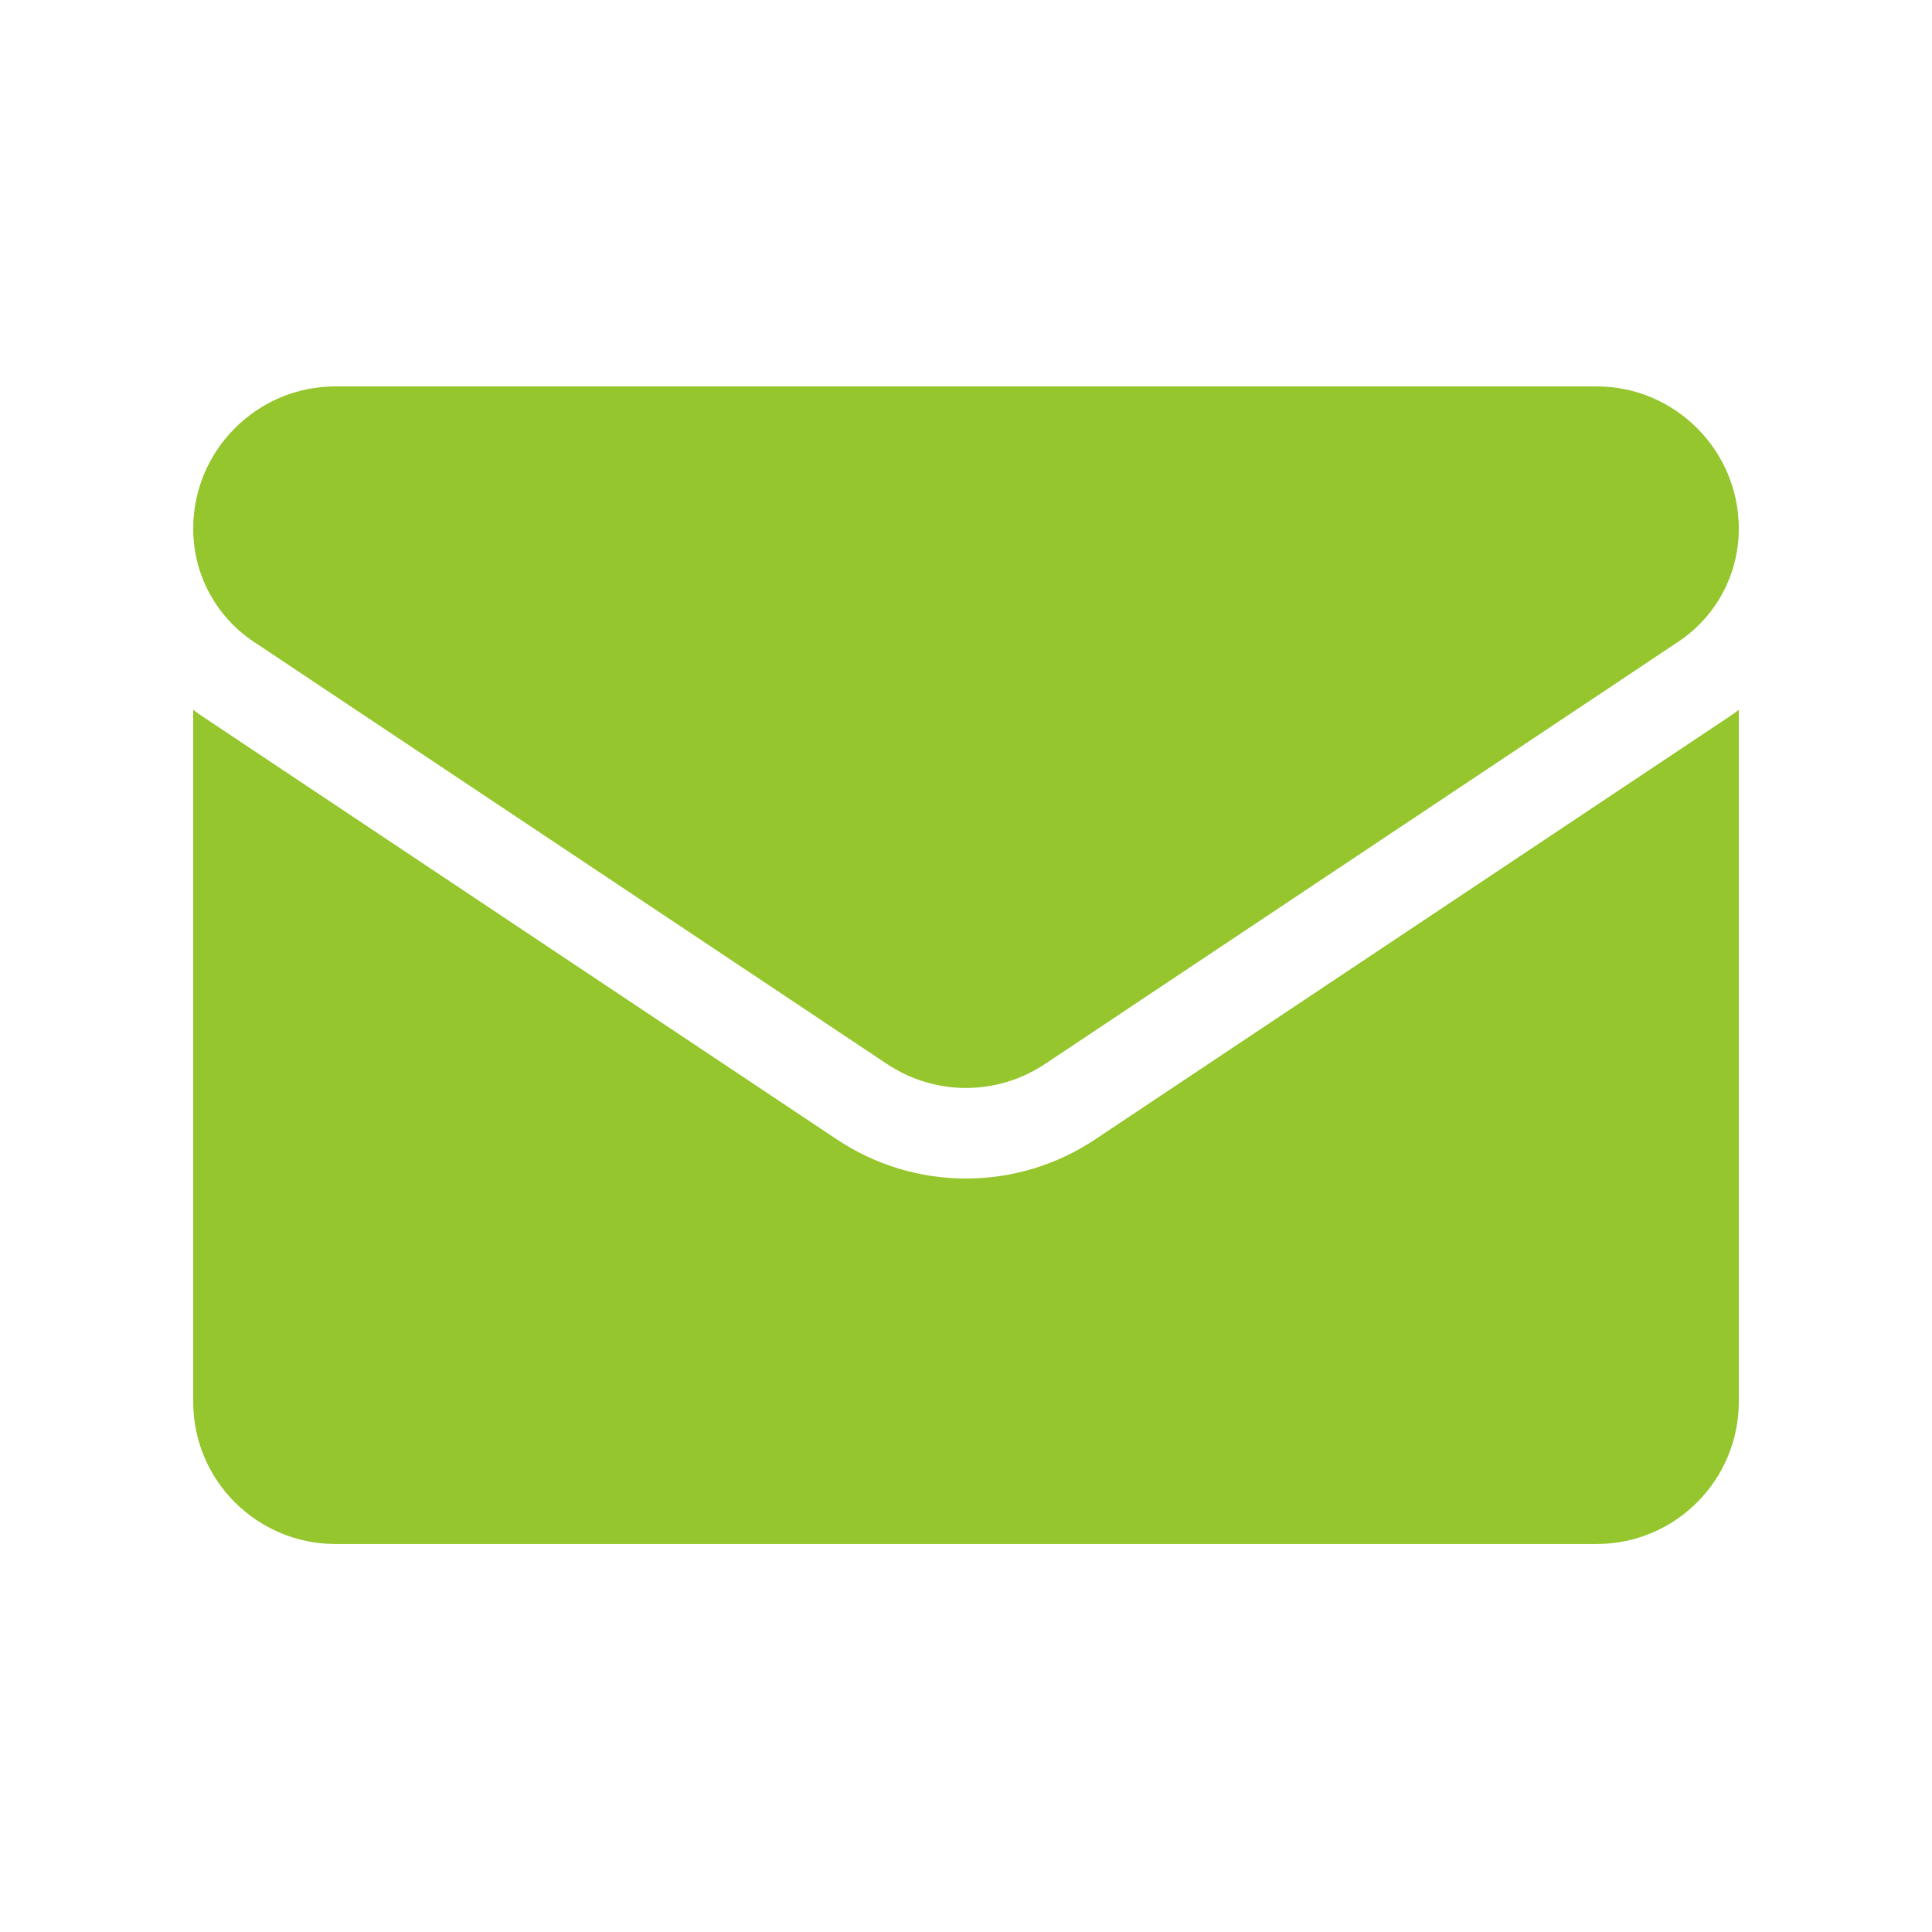
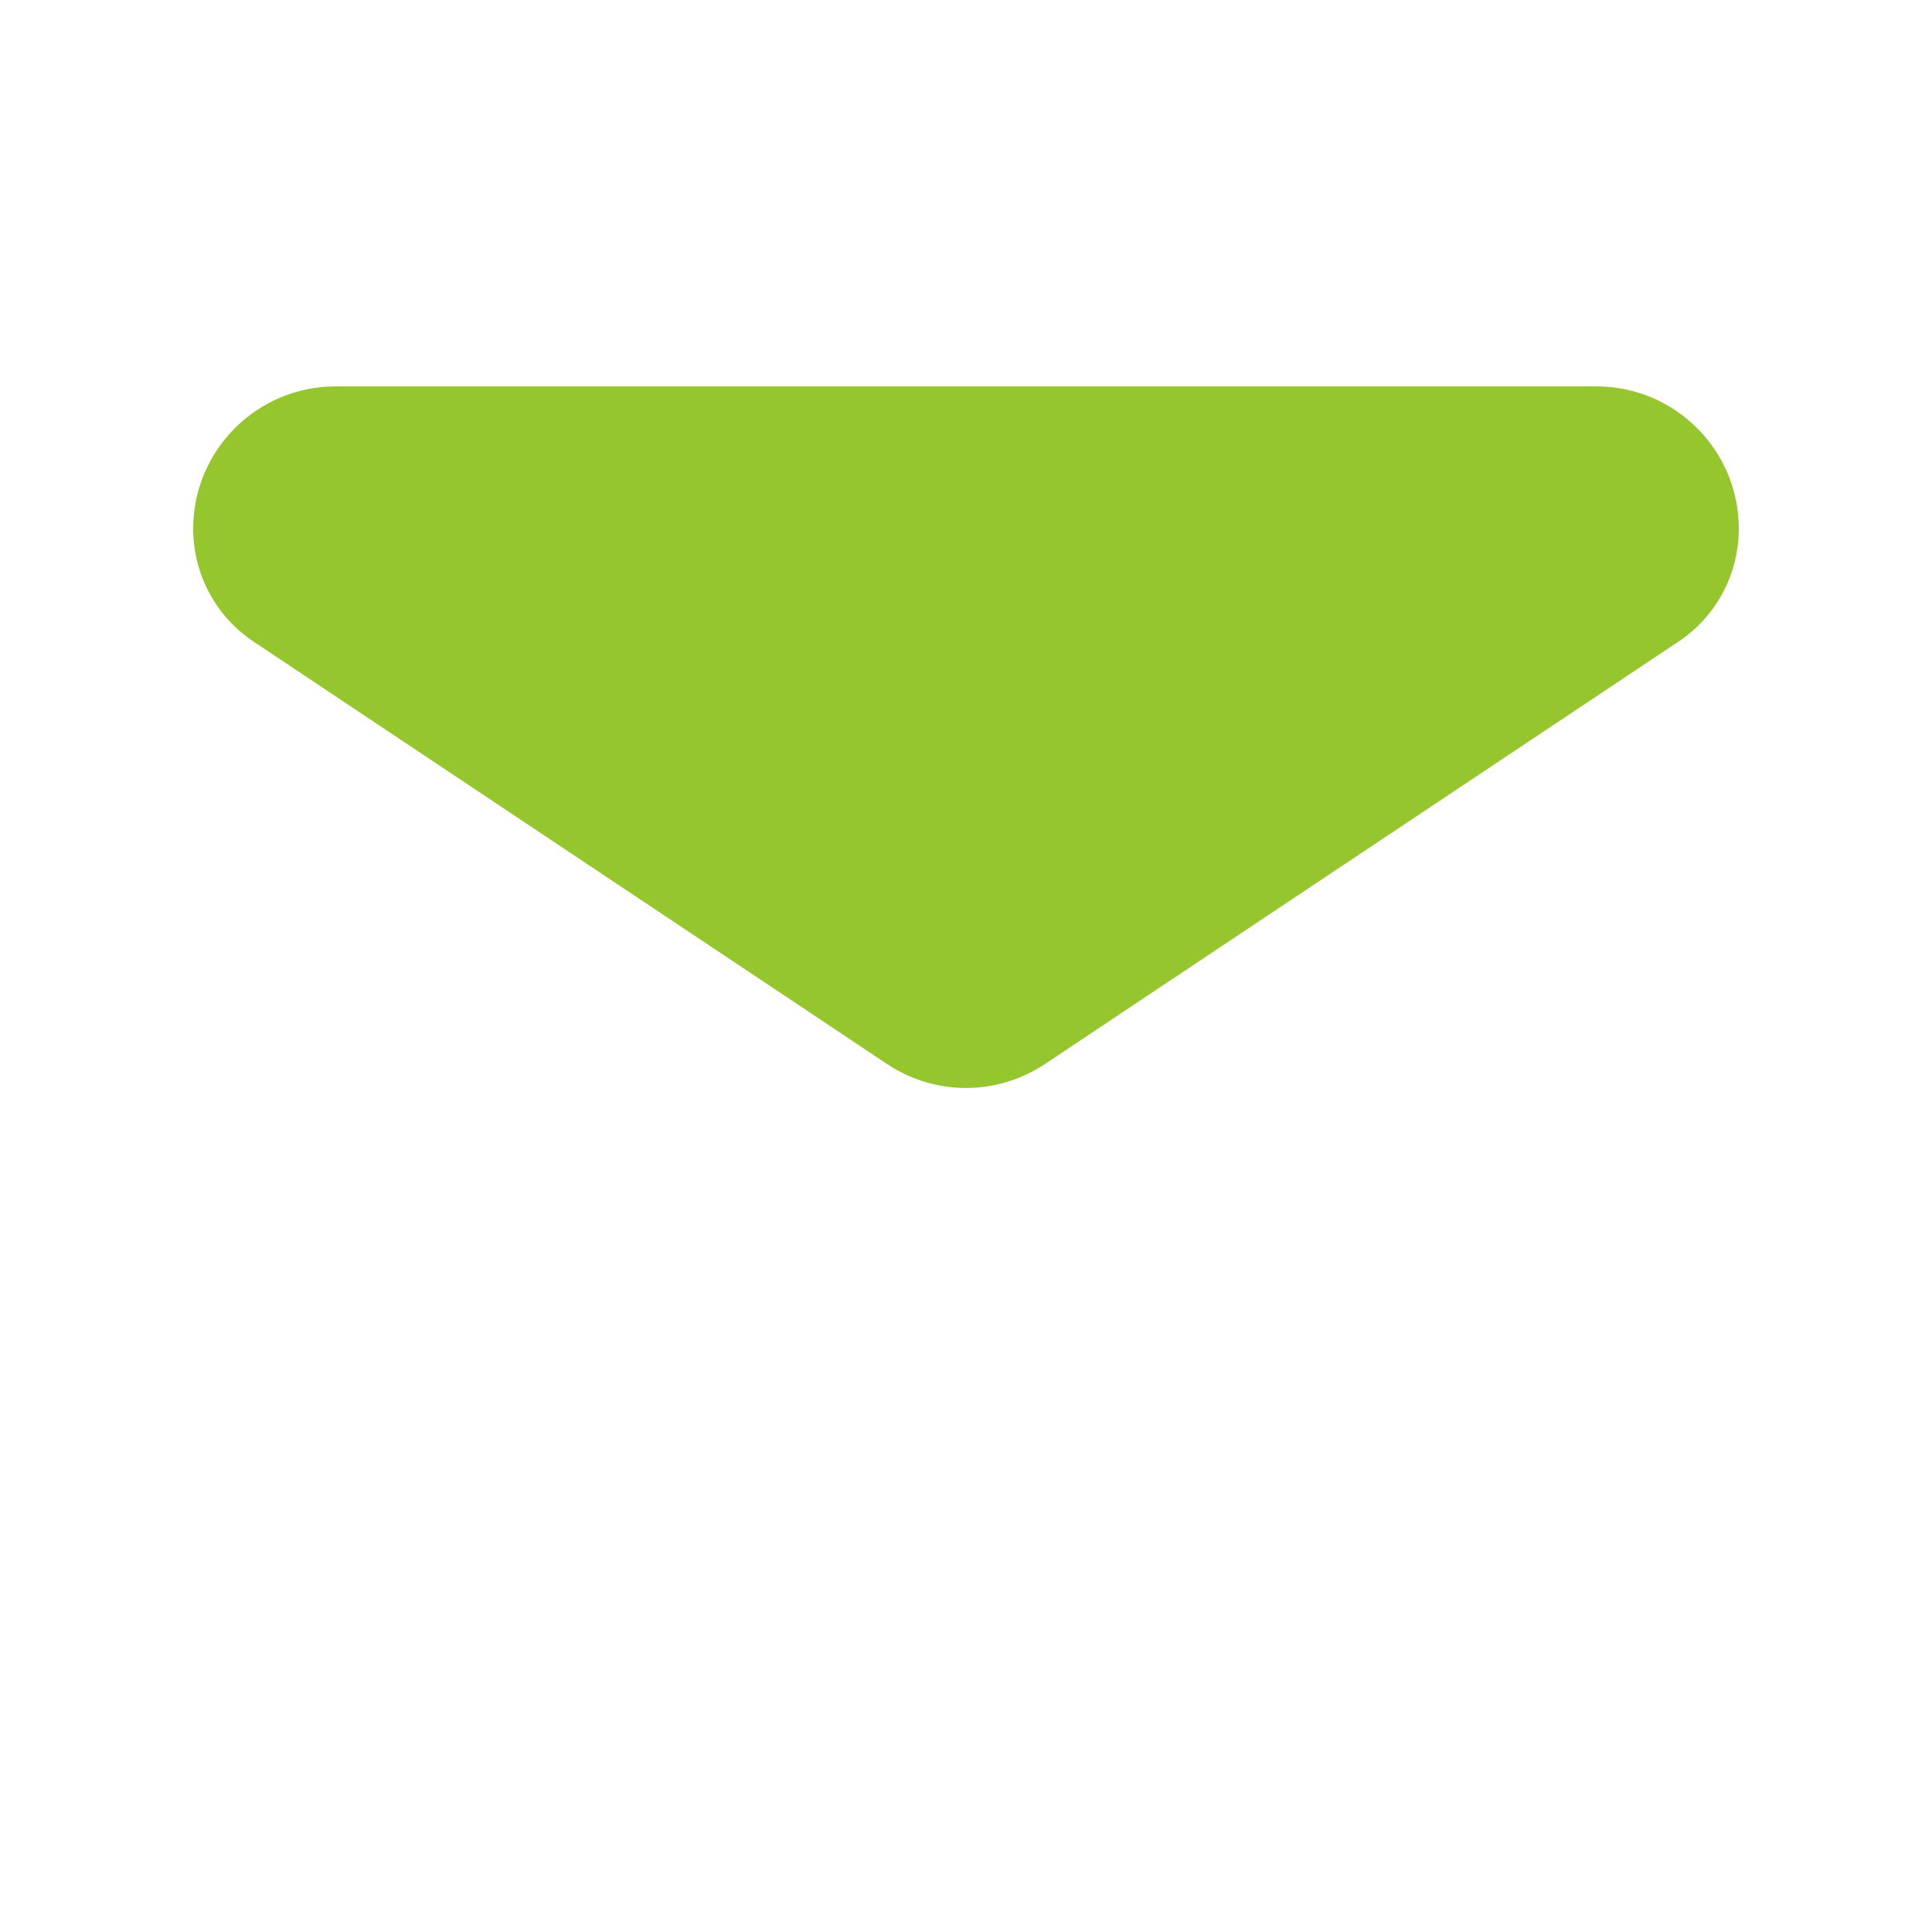
<svg xmlns="http://www.w3.org/2000/svg" width="30" height="30" viewBox="0 0 30 30" fill="none">
-   <path d="M17.006 17.692C16.409 18.09 15.715 18.3 15 18.3C14.285 18.3 13.591 18.09 12.994 17.692L3.16 11.135C3.105 11.099 3.052 11.061 3 11.022V21.766C3 22.997 4 23.975 5.209 23.975H24.791C26.022 23.975 27 22.976 27 21.766V11.022C26.948 11.061 26.895 11.099 26.84 11.136L17.006 17.692Z" fill="#95C62D" />
  <path d="M3.94 9.965L13.774 16.522C14.147 16.77 14.573 16.894 15 16.894C15.427 16.894 15.853 16.77 16.226 16.522L26.06 9.965C26.649 9.573 27 8.917 27 8.209C27 6.991 26.009 6 24.791 6H5.209C3.991 6 3 6.991 3 8.21C3 8.917 3.351 9.573 3.94 9.965V9.965Z" fill="#95C62D" />
</svg>